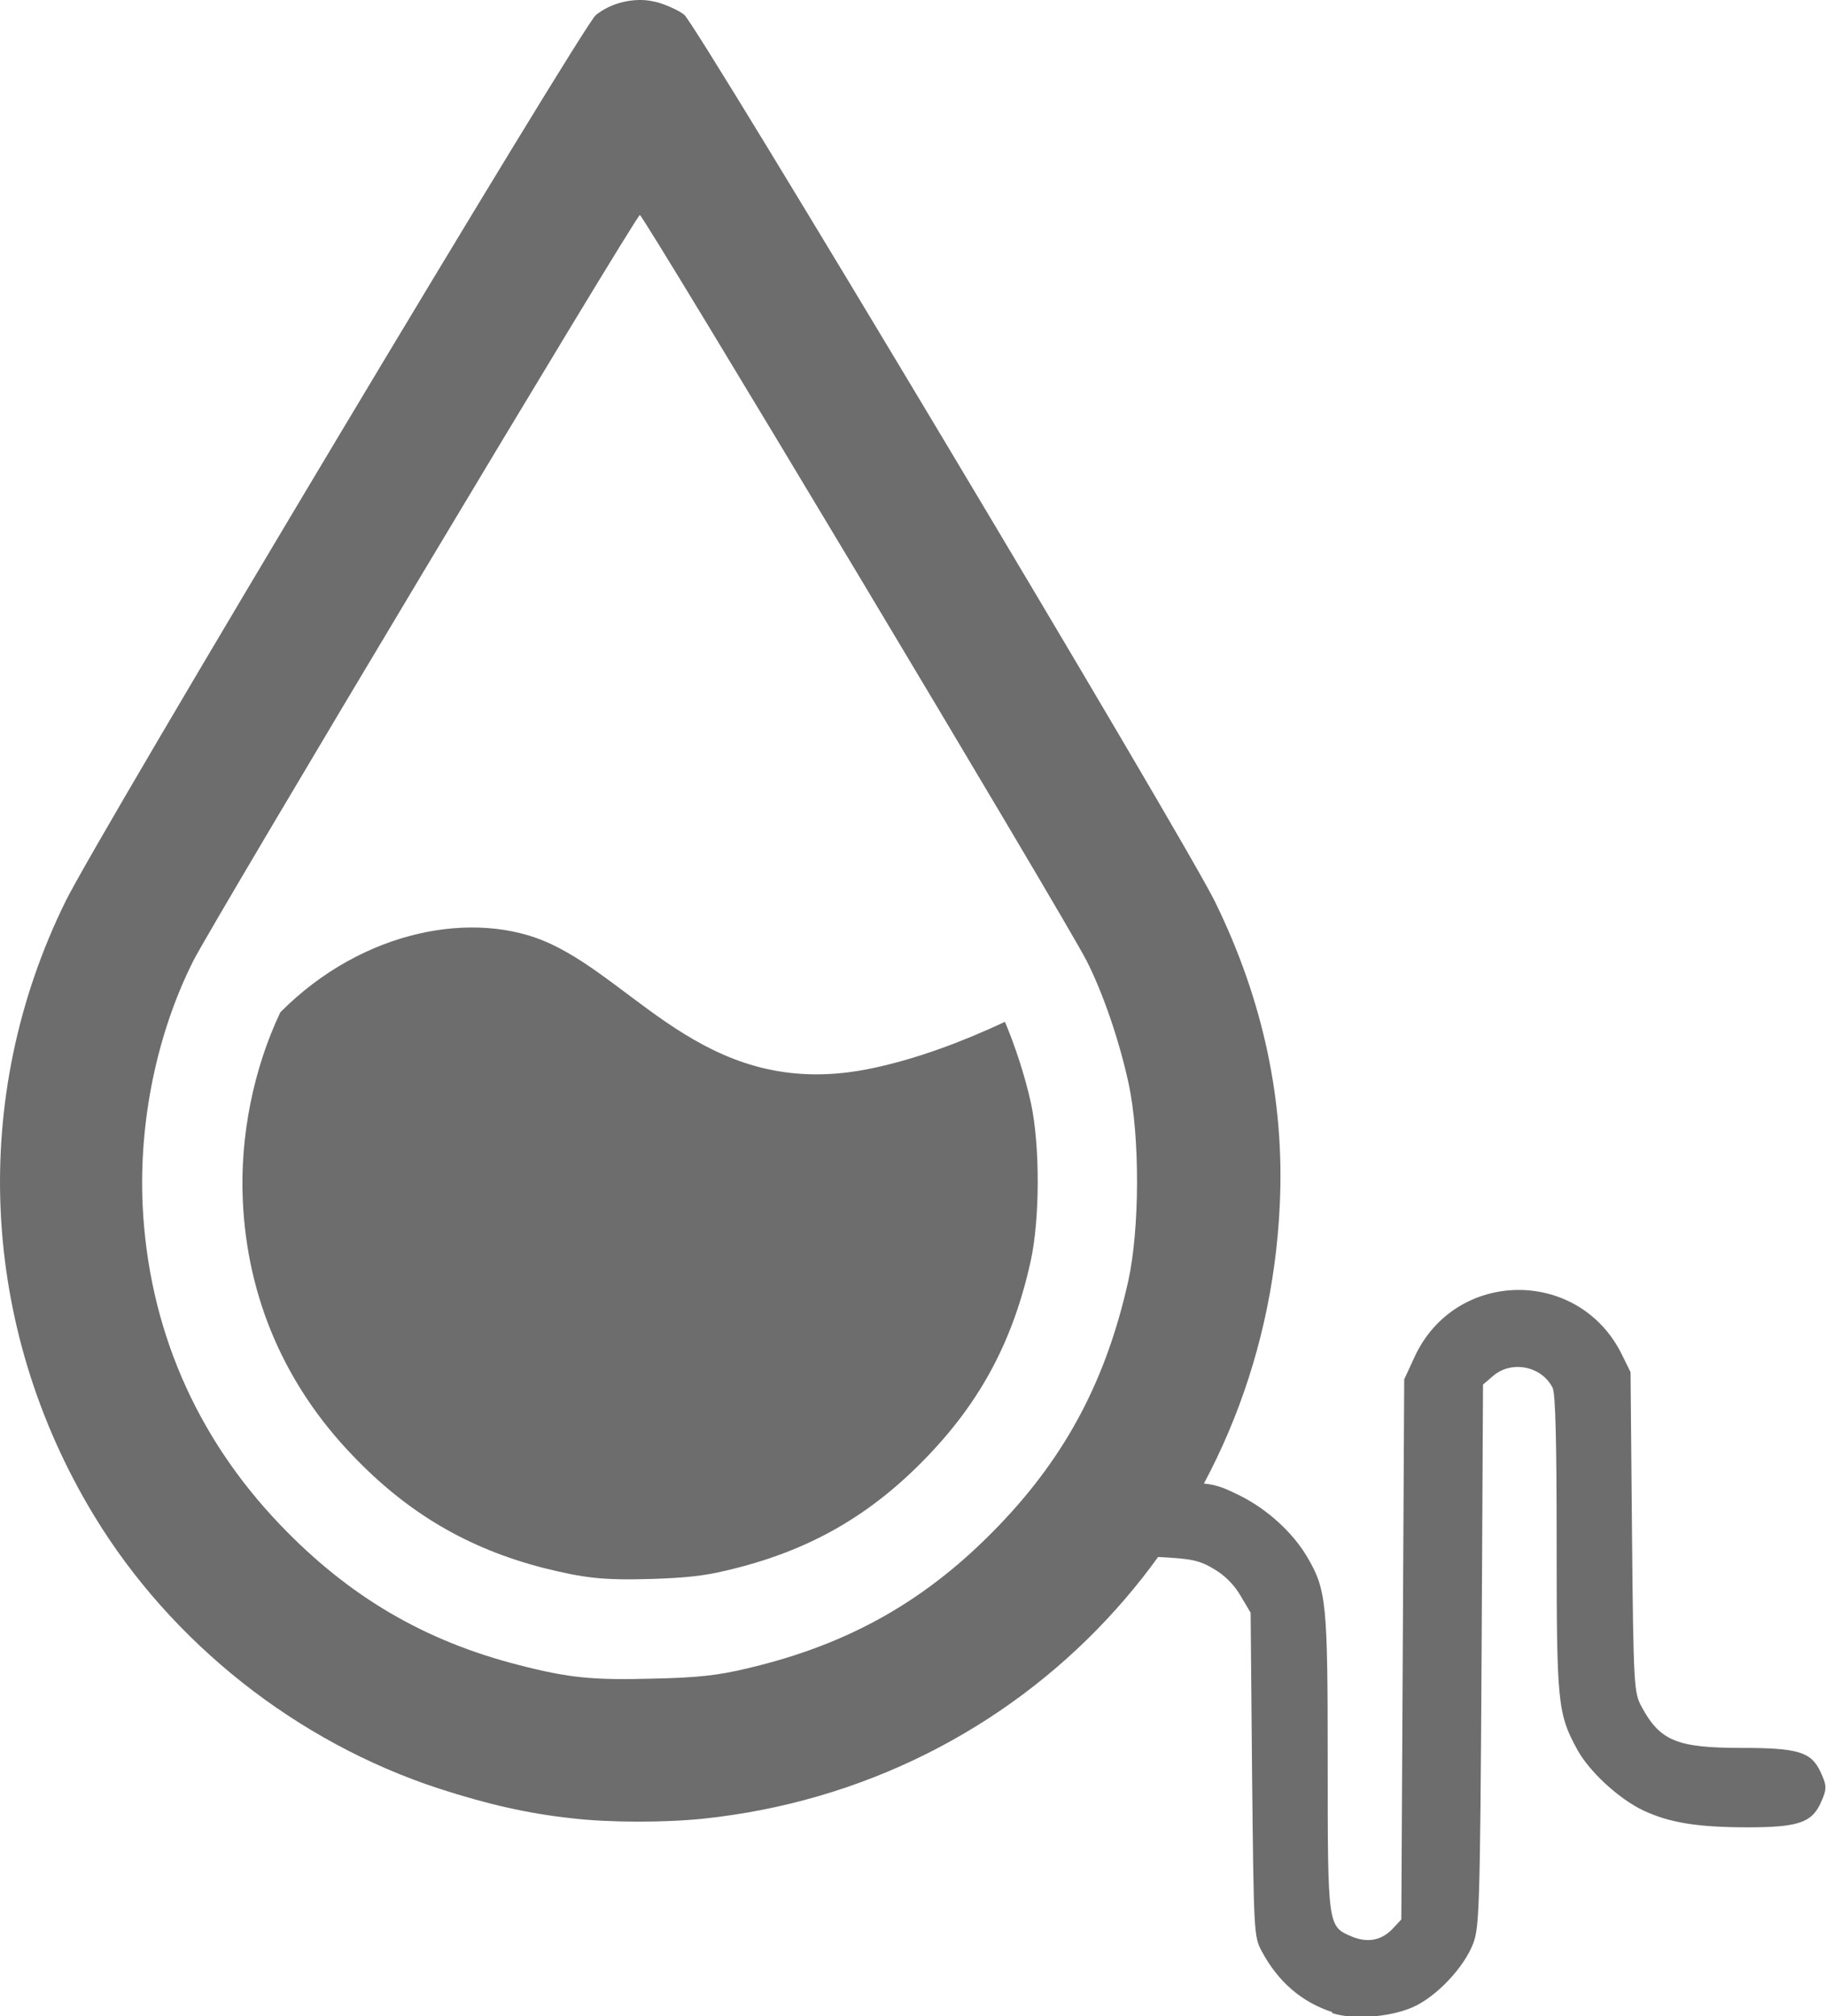
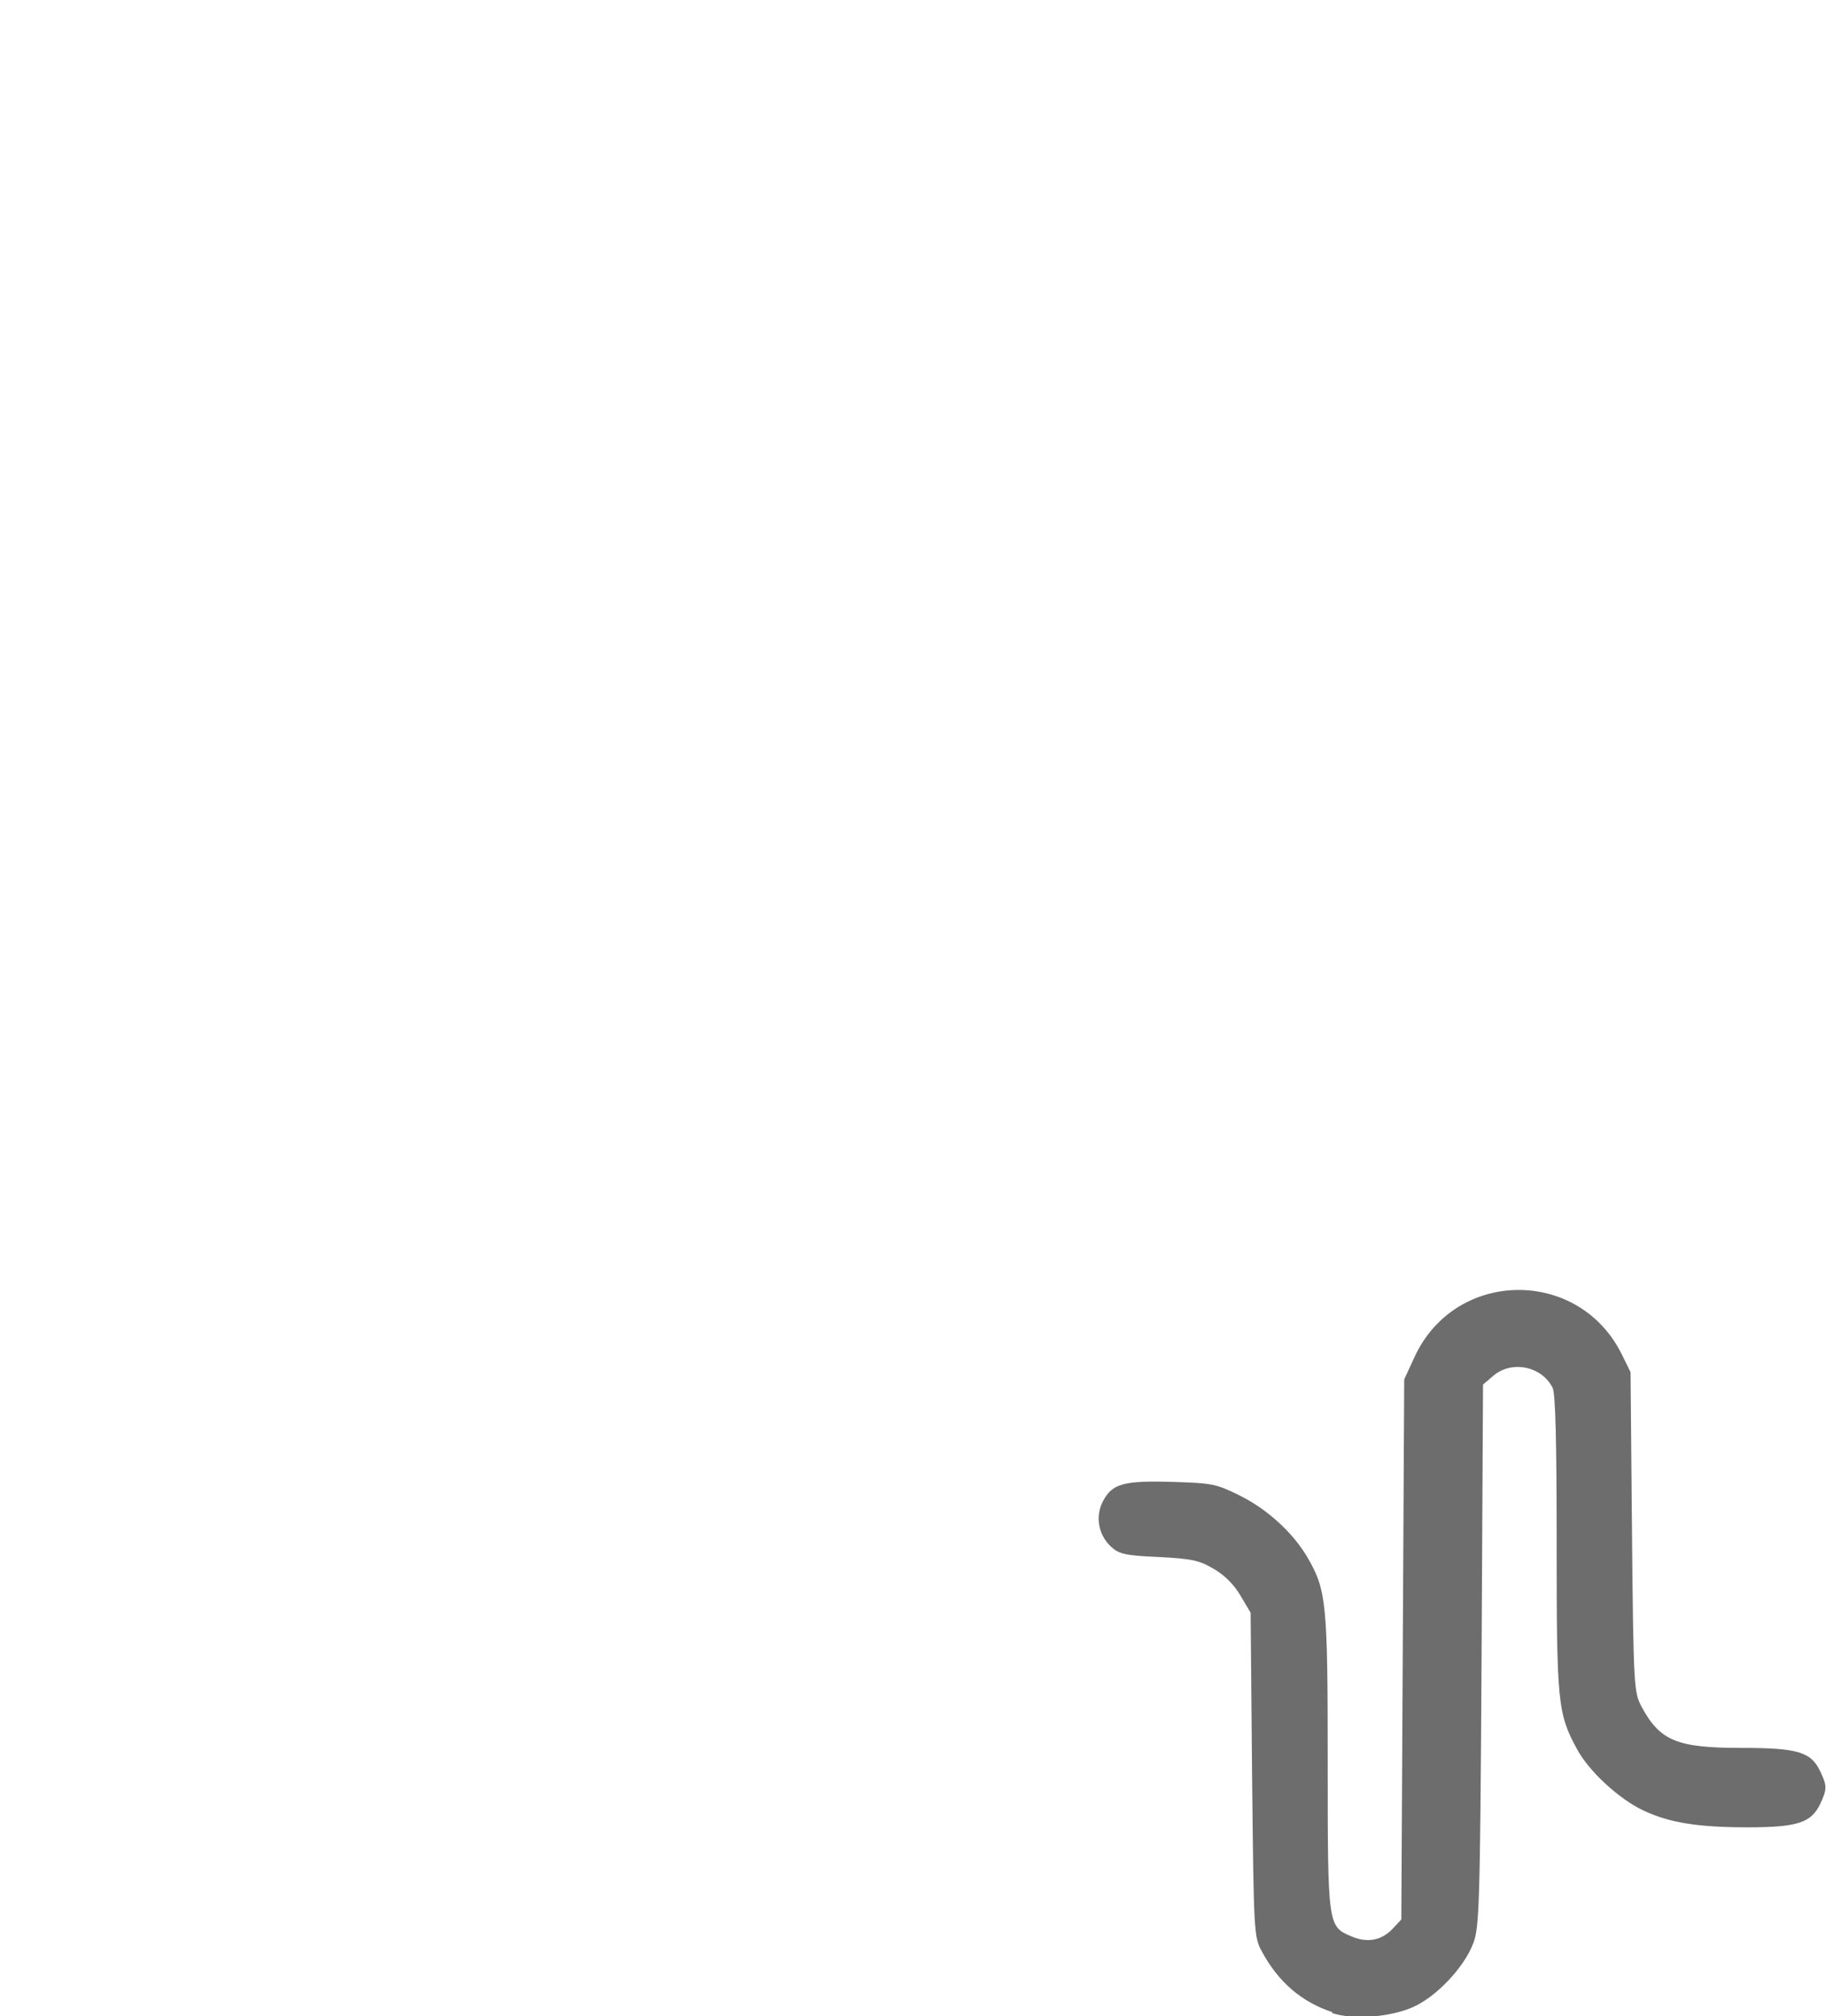
<svg xmlns="http://www.w3.org/2000/svg" xmlns:ns1="http://www.inkscape.org/namespaces/inkscape" xmlns:ns2="http://sodipodi.sourceforge.net/DTD/sodipodi-0.dtd" width="6.325mm" height="6.981mm" viewBox="0 0 6.325 6.981" version="1.1" id="svg1" xml:space="preserve" ns1:version="1.3 (0e150ed6c4, 2023-07-21)" ns2:docname="logoHuerto5.svg">
  <ns2:namedview id="namedview1" pagecolor="#ffffff" bordercolor="#000000" borderopacity="0.25" ns1:showpageshadow="2" ns1:pageopacity="0.0" ns1:pagecheckerboard="0" ns1:deskcolor="#d1d1d1" ns1:document-units="mm" ns1:zoom="0.8015716" ns1:cx="2609.2491" ns1:cy="2409.0175" ns1:window-width="1999" ns1:window-height="1212" ns1:window-x="3267" ns1:window-y="105" ns1:window-maximized="0" showgrid="false" ns1:current-layer="layer1">
    <ns1:grid id="grid39" units="px" originx="525.846" originy="-3586.021" spacingx="0.265" spacingy="0.265" empcolor="#0099e5" empopacity="0.302" color="#0099e5" opacity="0.149" empspacing="5" dotted="false" gridanglex="30" gridanglez="30" visible="false" />
    <ns1:page x="2.5819283e-05" y="1.3833192e-05" width="6.325" height="6.981" id="page3" margin="0" bleed="0" />
  </ns2:namedview>
  <defs id="defs1">
    <linearGradient id="swatch766" ns1:swatch="solid">
      <stop style="stop-color:#ffffff;stop-opacity:1;" offset="0" id="stop766" />
    </linearGradient>
    <linearGradient id="swatch9" ns1:swatch="solid">
      <stop style="stop-color:#000000;stop-opacity:1;" offset="0" id="stop9" />
    </linearGradient>
    <linearGradient id="linearGradient7" ns1:swatch="gradient">
      <stop style="stop-color:#000000;stop-opacity:1;" offset="0" id="stop7" />
      <stop style="stop-color:#000000;stop-opacity:0;" offset="1" id="stop8" />
    </linearGradient>
    <linearGradient id="swatch81" ns1:swatch="solid" gradientTransform="matrix(0.09,0,0,0.093,-1300.979,-352.269)">
      <stop style="stop-color:#ffffff;stop-opacity:1;" offset="0" id="stop81" />
    </linearGradient>
    <linearGradient id="swatch80" ns1:swatch="solid">
      <stop style="stop-color:#ffffff;stop-opacity:1;" offset="0" id="stop80" />
    </linearGradient>
    <linearGradient id="swatch79" ns1:swatch="solid">
      <stop style="stop-color:#ffffff;stop-opacity:1;" offset="0" id="stop79" />
    </linearGradient>
    <linearGradient id="swatch37" ns1:swatch="solid">
      <stop style="stop-color:#02303d;stop-opacity:1;" offset="0" id="stop37" />
    </linearGradient>
    <linearGradient id="swatch36" ns1:swatch="solid">
      <stop style="stop-color:#034a56;stop-opacity:1;" offset="0" id="stop36" />
    </linearGradient>
    <linearGradient id="swatch35" ns1:swatch="solid">
      <stop style="stop-color:#036864;stop-opacity:1;" offset="0" id="stop35" />
    </linearGradient>
    <linearGradient id="swatch34" ns1:swatch="solid" gradientTransform="matrix(0.428,0,0,0.428,51.17,232.985)">
      <stop style="stop-color:#f6ca5c;stop-opacity:1;" offset="0" id="stop34" />
    </linearGradient>
    <linearGradient id="swatch33" ns1:swatch="solid">
      <stop style="stop-color:#f5732c;stop-opacity:1;" offset="0" id="stop33" />
    </linearGradient>
    <linearGradient id="swatch32" ns1:swatch="solid" gradientTransform="translate(0,616.293)">
      <stop style="stop-color:#ca6702;stop-opacity:1;" offset="0" id="stop32" />
    </linearGradient>
  </defs>
  <g ns1:label="Capa 1" ns1:groupmode="layer" id="layer1" transform="translate(297.131,-951.023)">
    <g id="g1" ns1:export-filename="..\..\..\..\kralc\Descargas\g1.svg" ns1:export-xdpi="96" ns1:export-ydpi="96" style="fill:#6d6d6d;fill-opacity:1">
-       <path d="m -294.909,951.023 c -0.056,-9.4e-4 -0.114,0.017 -0.158,0.052 -0.045,0.035 -1.725,2.84 -1.837,3.069 -0.334,0.678 -0.298,1.473 0.099,2.127 0.268,0.441 0.702,0.784 1.195,0.945 0.167,0.054 0.305,0.086 0.462,0.103 0.131,0.015 0.319,0.015 0.454,9.9e-4 1.108,-0.117 1.945,-1.008 1.996,-2.126 0.017,-0.36 -0.058,-0.709 -0.224,-1.048 -0.108,-0.221 -1.794,-3.036 -1.839,-3.072 -0.019,-0.015 -0.061,-0.034 -0.093,-0.043 -0.017,-0.004 -0.036,-0.008 -0.054,-0.008 z m -0.006,0.744 c 0.013,0 1.481,2.449 1.548,2.583 0.057,0.112 0.113,0.276 0.145,0.423 0.04,0.184 0.039,0.505 -9.9e-4,0.686 -0.076,0.34 -0.214,0.602 -0.446,0.844 -0.249,0.26 -0.52,0.414 -0.875,0.497 -0.099,0.024 -0.175,0.032 -0.321,0.035 -0.211,0.006 -0.295,-0.002 -0.469,-0.047 -0.326,-0.083 -0.589,-0.237 -0.827,-0.486 -0.293,-0.306 -0.456,-0.684 -0.476,-1.107 -0.013,-0.289 0.049,-0.593 0.175,-0.844 0.066,-0.132 1.534,-2.583 1.547,-2.583 z" style="fill:#6d6d6d;fill-opacity:1;stroke-width:1" id="path1335-9" ns1:export-filename="..\..\..\..\kralc\Descargas\path1335-9.png" ns1:export-xdpi="96" ns1:export-ydpi="96" />
-       <path d="m -293.652,954.562 c -0.144,0.067 -0.301,0.127 -0.459,0.16 -0.556,0.117 -0.803,-0.289 -1.117,-0.433 -0.256,-0.117 -0.645,-0.05 -0.932,0.239 -0.093,0.196 -0.14,0.429 -0.13,0.651 0.015,0.338 0.146,0.64 0.381,0.884 0.19,0.199 0.4,0.322 0.661,0.389 0.14,0.035 0.206,0.043 0.375,0.038 0.117,-0.004 0.178,-0.01 0.257,-0.029 0.284,-0.066 0.5,-0.189 0.699,-0.397 0.185,-0.193 0.296,-0.402 0.356,-0.674 0.032,-0.144 0.033,-0.4 9.7e-4,-0.548 -0.021,-0.095 -0.055,-0.198 -0.09,-0.281 z" style="fill:#6d6d6d;fill-opacity:1;stroke-width:1" id="path1336-8" />
      <path style="fill:#6d6d6d;fill-opacity:1;stroke-width:1" d="m -292.516,957.99 c -0.106,-0.035 -0.187,-0.104 -0.244,-0.21 -0.028,-0.052 -0.028,-0.061 -0.034,-0.613 l -0.005,-0.56 -0.035,-0.059 c -0.022,-0.038 -0.055,-0.071 -0.093,-0.093 -0.051,-0.03 -0.076,-0.035 -0.192,-0.041 -0.118,-0.005 -0.137,-0.011 -0.165,-0.037 -0.043,-0.041 -0.054,-0.105 -0.026,-0.157 0.032,-0.06 0.071,-0.071 0.24,-0.066 0.138,0.004 0.152,0.007 0.233,0.047 0.095,0.047 0.184,0.128 0.234,0.213 0.067,0.114 0.071,0.159 0.071,0.712 0,0.567 4e-5,0.567 0.083,0.602 0.055,0.023 0.104,0.014 0.143,-0.028 l 0.029,-0.031 0.005,-0.935 0.005,-0.935 0.036,-0.078 c 0.141,-0.305 0.569,-0.31 0.718,-0.008 l 0.03,0.061 0.005,0.554 c 0.005,0.537 0.007,0.555 0.033,0.604 0.064,0.119 0.123,0.143 0.347,0.143 0.195,0 0.24,0.014 0.272,0.081 0.024,0.051 0.024,0.061 0,0.113 -0.031,0.065 -0.079,0.081 -0.251,0.081 -0.174,0 -0.271,-0.016 -0.361,-0.058 -0.085,-0.04 -0.189,-0.136 -0.23,-0.212 -0.068,-0.124 -0.071,-0.163 -0.071,-0.716 0,-0.35 -0.004,-0.517 -0.014,-0.536 -0.038,-0.075 -0.142,-0.096 -0.206,-0.041 l -0.035,0.03 -0.005,0.938 c -0.005,0.872 -0.008,0.942 -0.029,0.997 -0.032,0.084 -0.129,0.186 -0.21,0.221 -0.08,0.035 -0.207,0.044 -0.279,0.02 z" id="path1379-0" />
    </g>
  </g>
</svg>